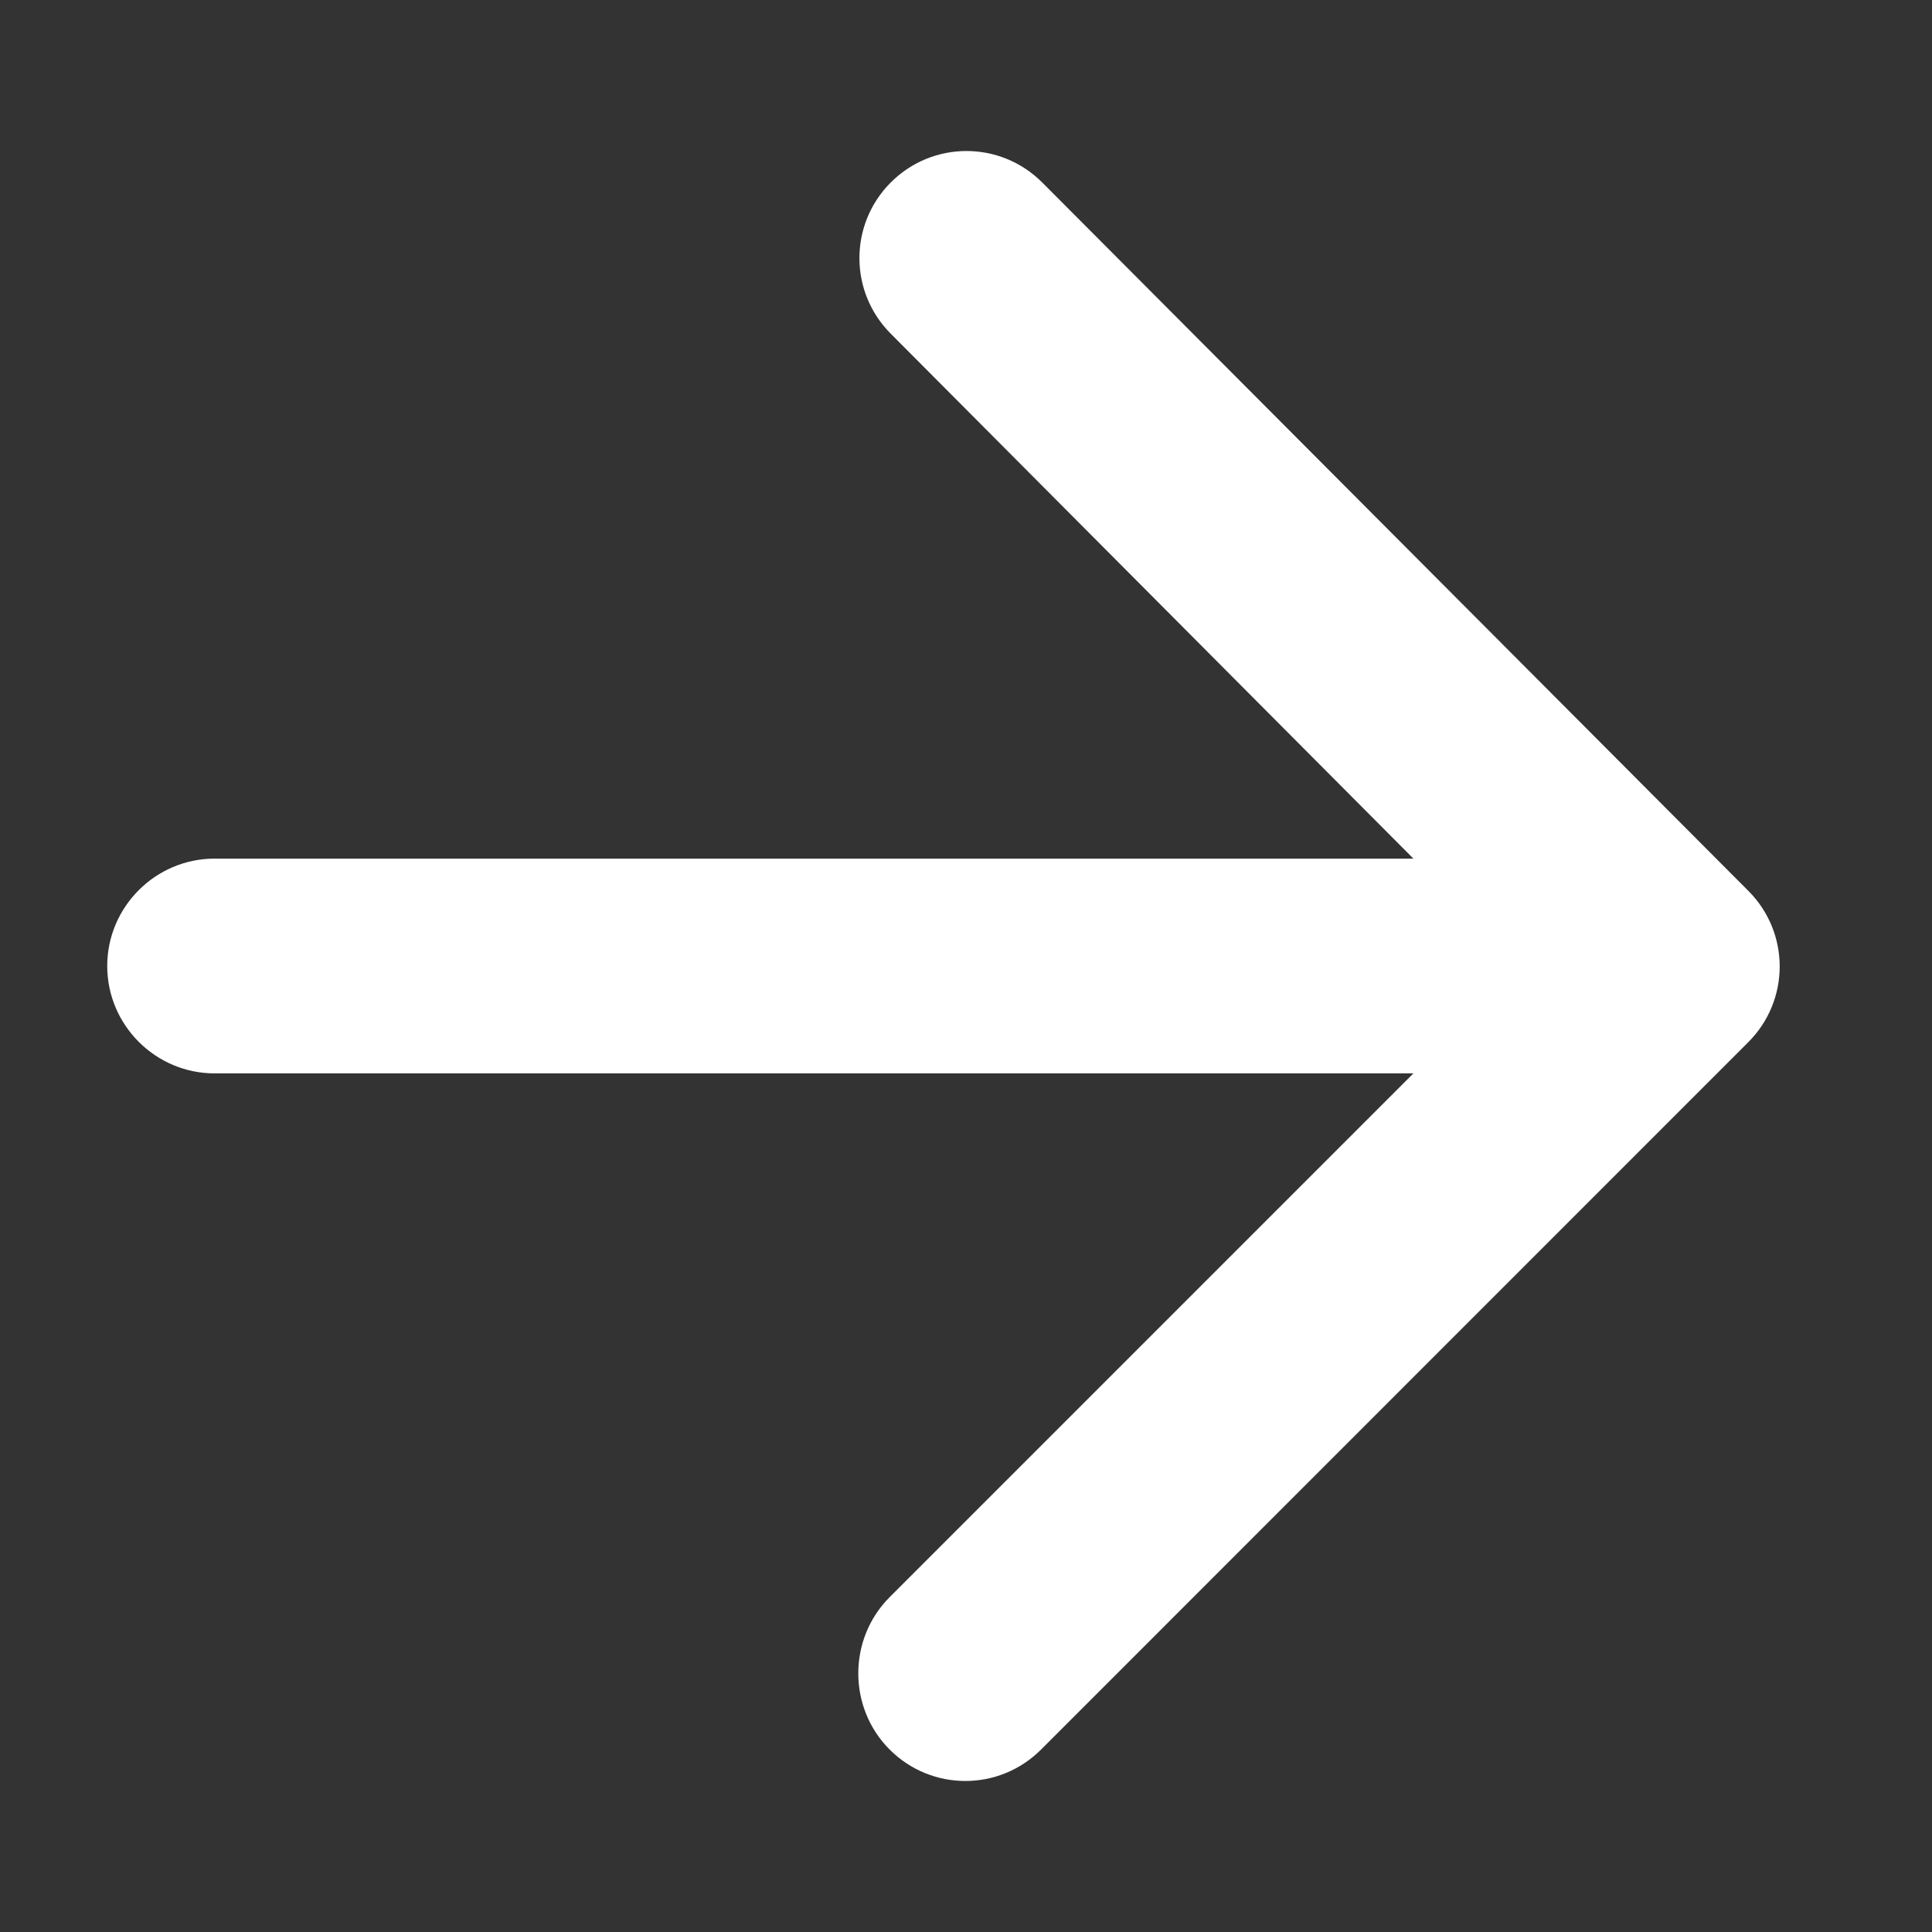
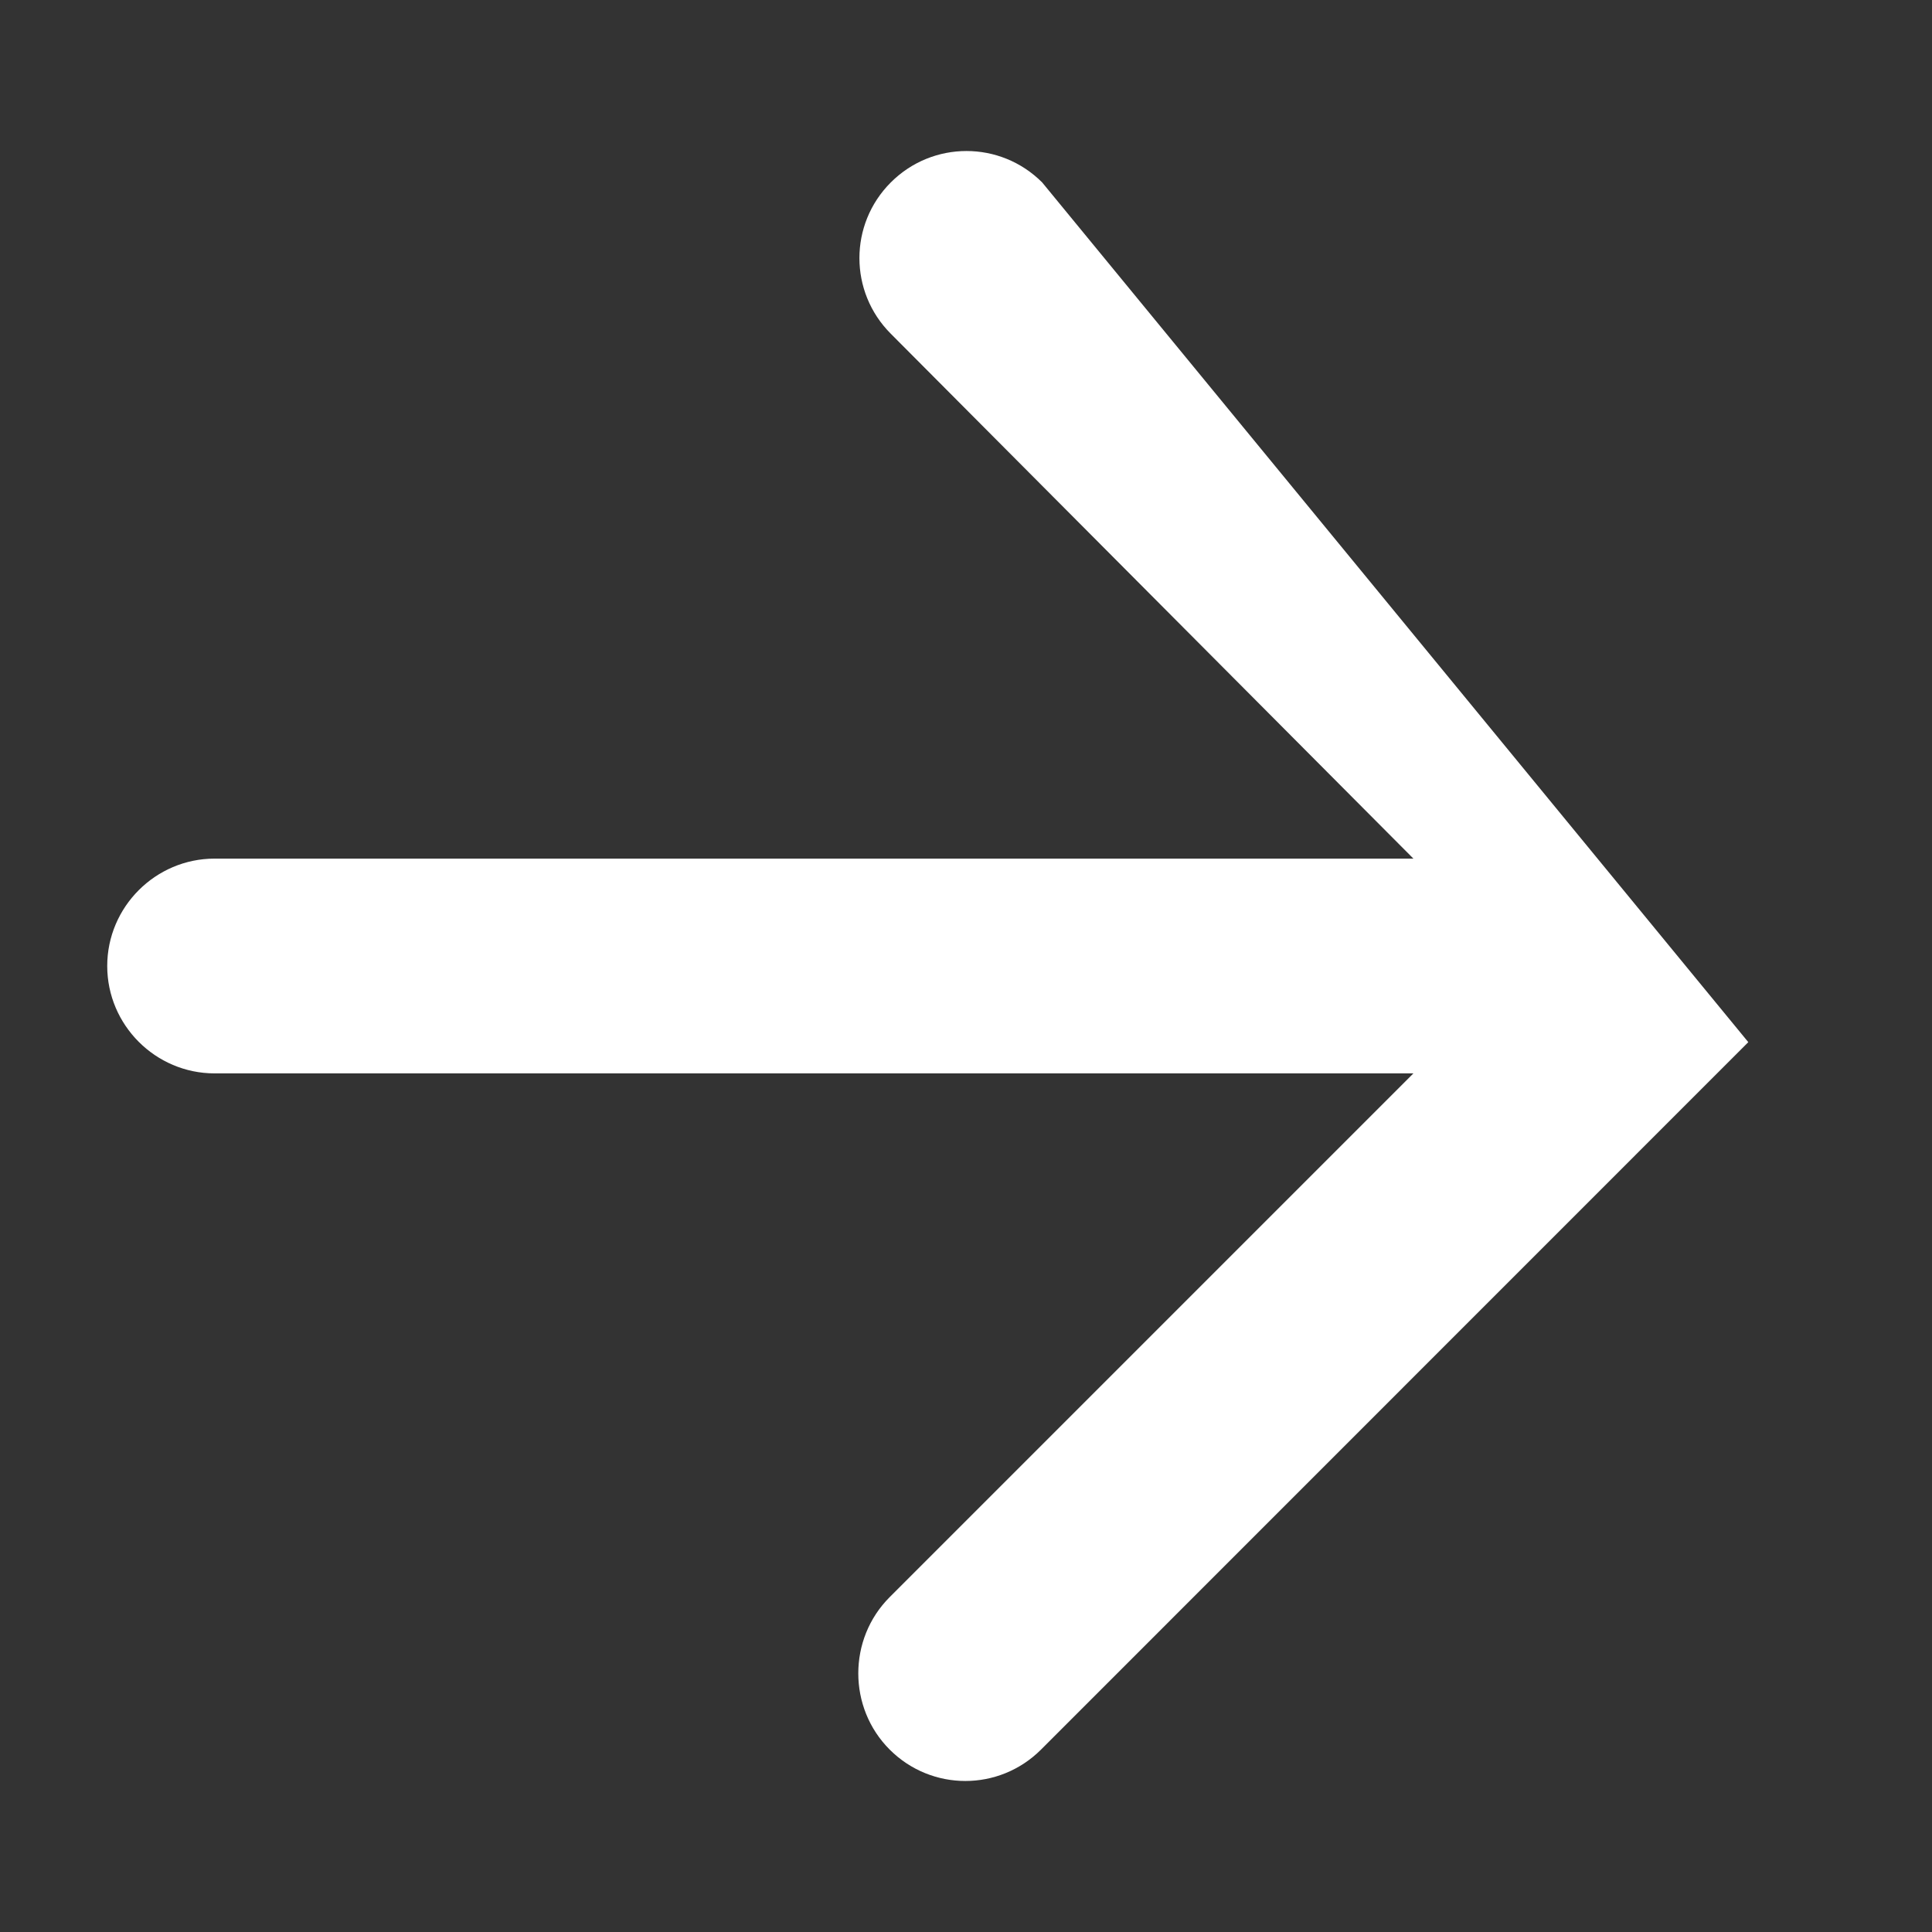
<svg xmlns="http://www.w3.org/2000/svg" width="12" height="12" viewBox="0 0 12 12" fill="none">
  <rect x="0" y="0" width="12" height="12" fill="#333333" stroke="none" />
-   <path d="M1.333 6.667H8.779L5.526 9.92C5.266 10.18 5.266 10.607 5.526 10.867C5.786 11.127 6.206 11.127 6.466 10.867L10.859 6.473C11.119 6.213 11.119 5.793 10.859 5.533L6.473 1.133C6.213 0.873 5.793 0.873 5.533 1.133C5.273 1.393 5.273 1.813 5.533 2.073L8.779 5.333H1.333C0.966 5.333 0.666 5.633 0.666 6C0.666 6.367 0.966 6.667 1.333 6.667Z" fill="white" />
+   <path d="M1.333 6.667H8.779L5.526 9.92C5.266 10.18 5.266 10.607 5.526 10.867C5.786 11.127 6.206 11.127 6.466 10.867L10.859 6.473L6.473 1.133C6.213 0.873 5.793 0.873 5.533 1.133C5.273 1.393 5.273 1.813 5.533 2.073L8.779 5.333H1.333C0.966 5.333 0.666 5.633 0.666 6C0.666 6.367 0.966 6.667 1.333 6.667Z" fill="white" />
</svg>